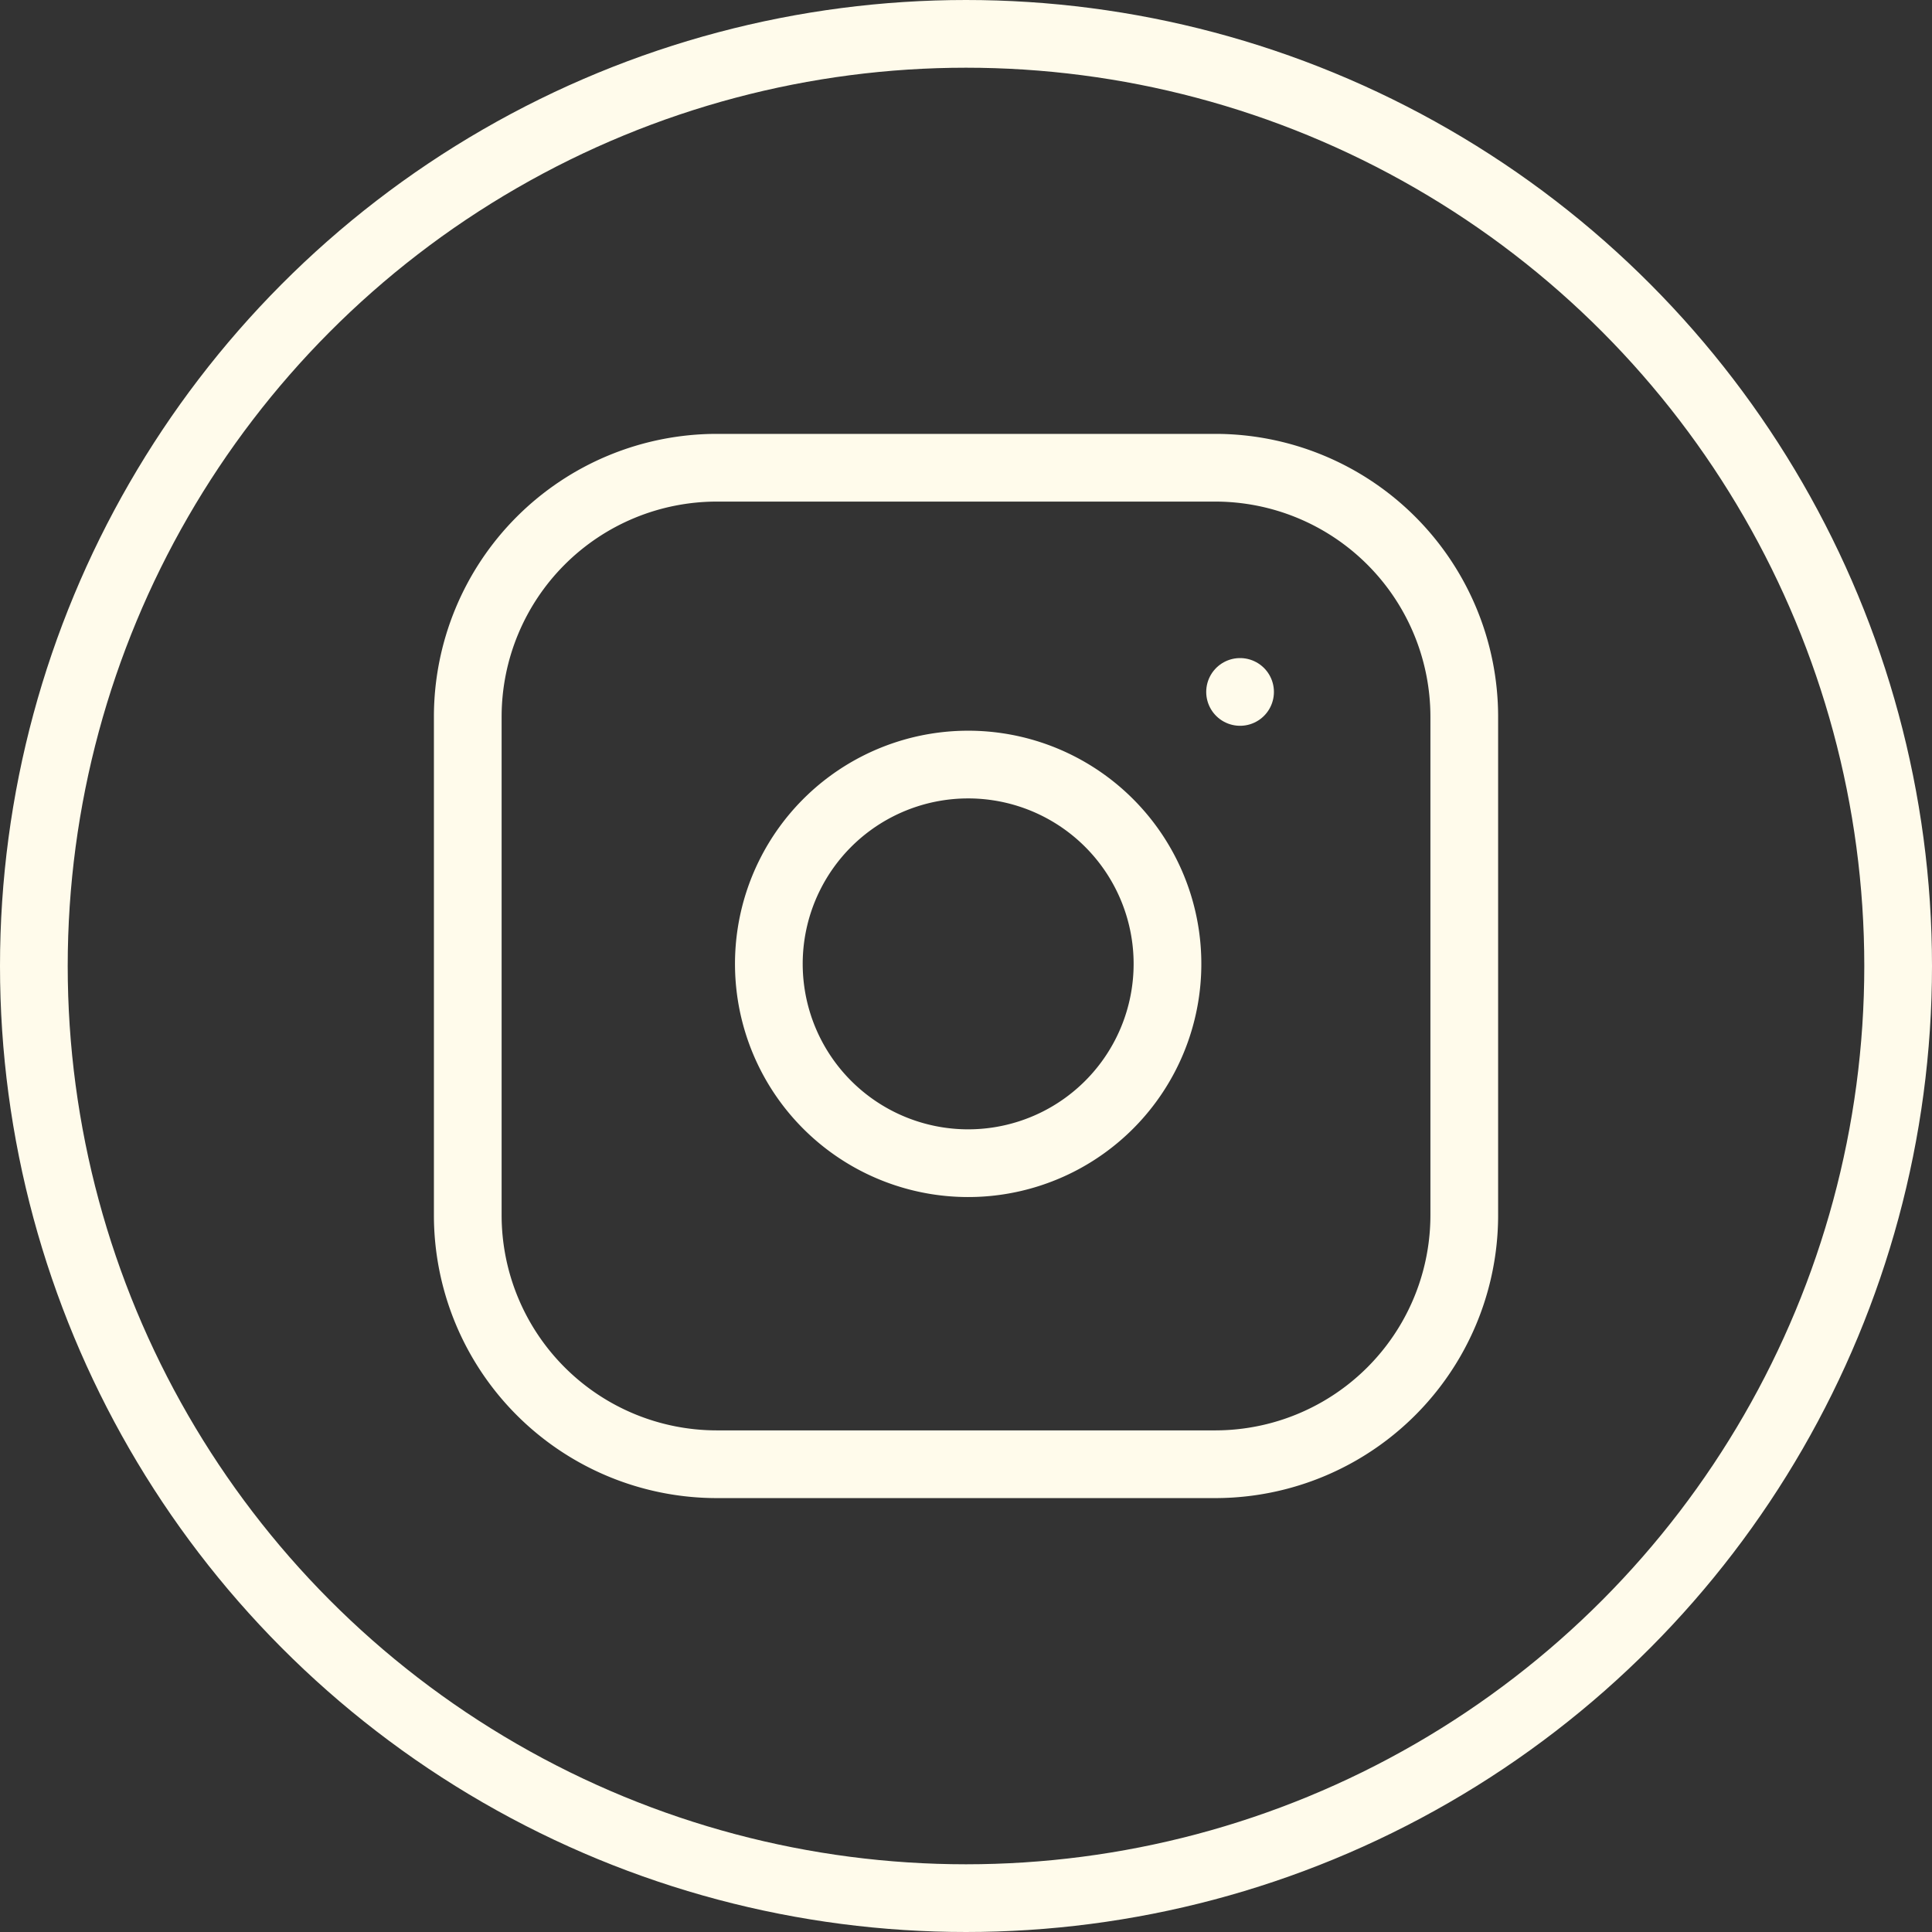
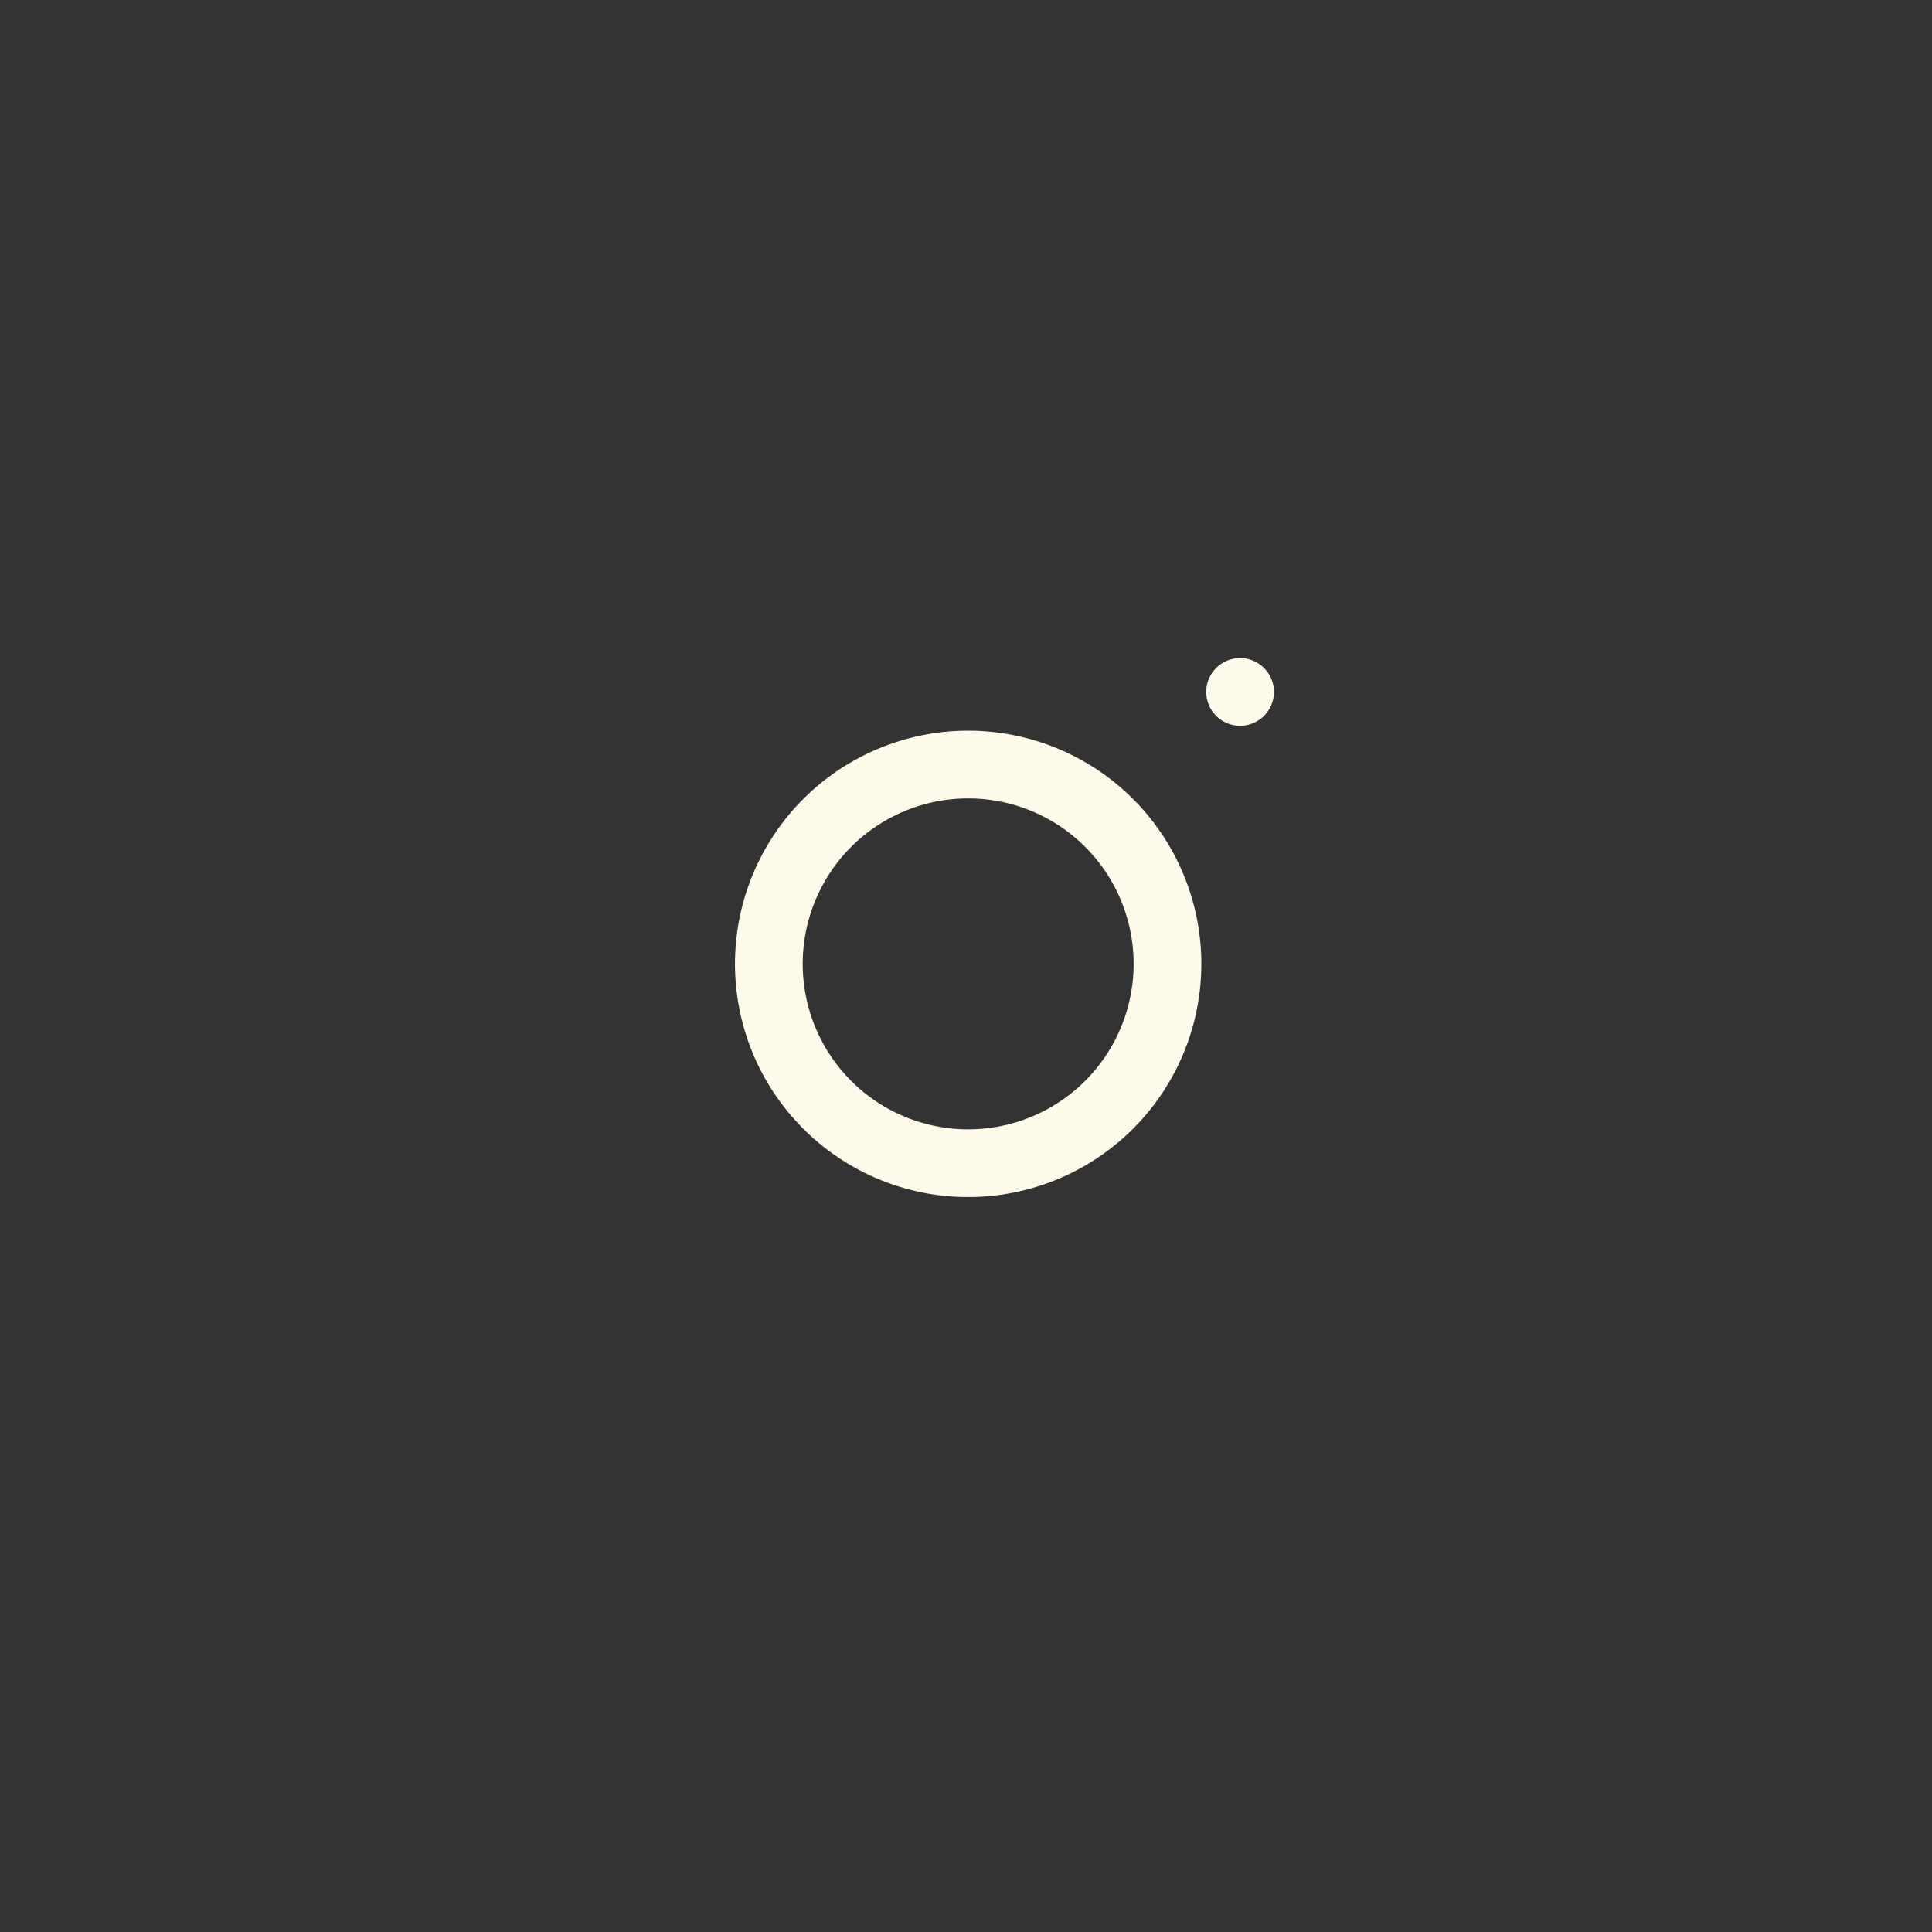
<svg xmlns="http://www.w3.org/2000/svg" width="57.064" height="57.064" viewBox="0 0 57.064 57.064">
  <rect x="0" y="0" width="57.064" height="57.064" fill="#333333" stroke="none" />
  <g id="Gruppe_170" data-name="Gruppe 170" transform="translate(-374.317 -632.503)">
    <g id="Ellipse_22" data-name="Ellipse 22" transform="translate(374.317 632.503)" fill="none" stroke="#fffbeb" stroke-width="2">
-       <circle cx="28.532" cy="28.532" r="28.532" stroke="none" />
-       <circle cx="28.532" cy="28.532" r="27.532" fill="none" />
-     </g>
+       </g>
    <g id="Icon_feather-instagram" data-name="Icon feather-instagram" transform="translate(388.133 646.318)">
-       <path id="Pfad_3" data-name="Pfad 3" d="M10.358,3H25.075a7.358,7.358,0,0,1,7.358,7.358V25.075a7.358,7.358,0,0,1-7.358,7.358H10.358A7.358,7.358,0,0,1,3,25.075V10.358A7.358,7.358,0,0,1,10.358,3Z" transform="translate(-3 -3)" fill="none" stroke="#fffbeb" stroke-linecap="round" stroke-linejoin="round" stroke-width="2" />
      <path id="Pfad_4" data-name="Pfad 4" d="M23.774,16.958A5.887,5.887,0,1,1,18.815,12a5.887,5.887,0,0,1,4.959,4.959Z" transform="translate(-3.171 -3.169)" fill="none" stroke="#fffbeb" stroke-linecap="round" stroke-linejoin="round" stroke-width="2" />
      <path id="Pfad_5" data-name="Pfad 5" d="M26.25,9.75h0" transform="translate(-3.439 -3.128)" fill="none" stroke="#fffbeb" stroke-linecap="round" stroke-linejoin="round" stroke-width="2" />
    </g>
  </g>
</svg>